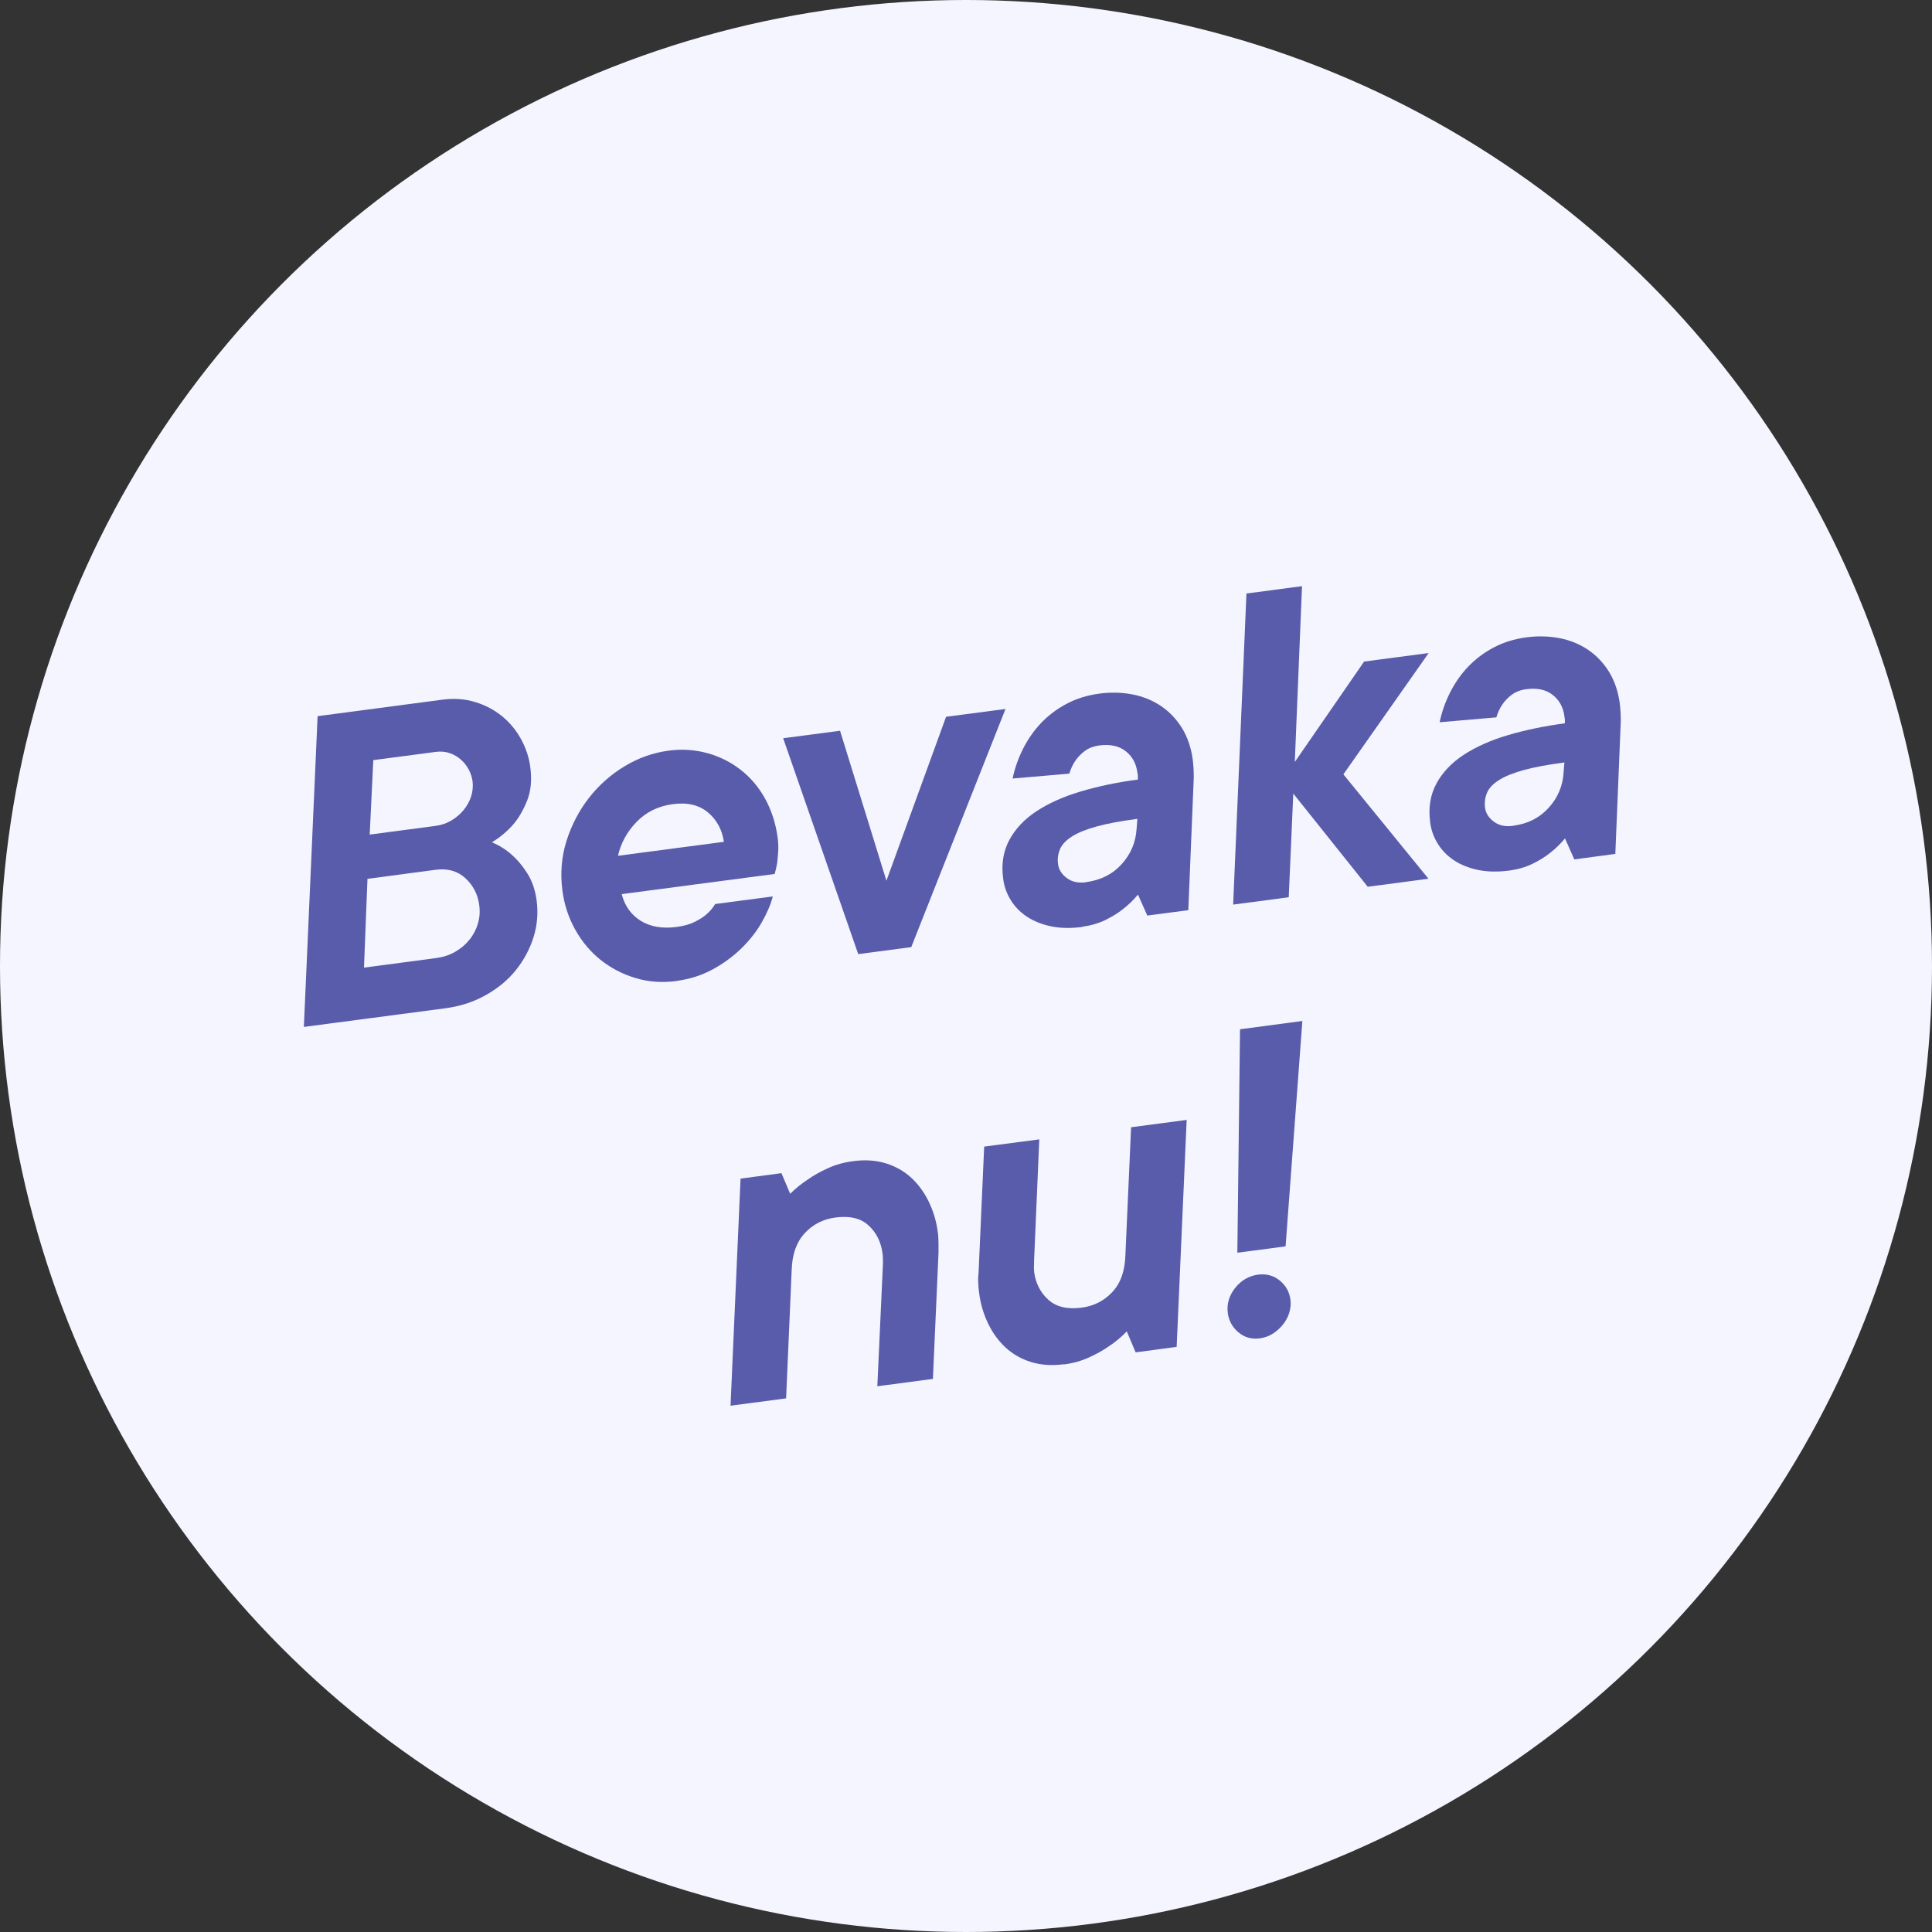
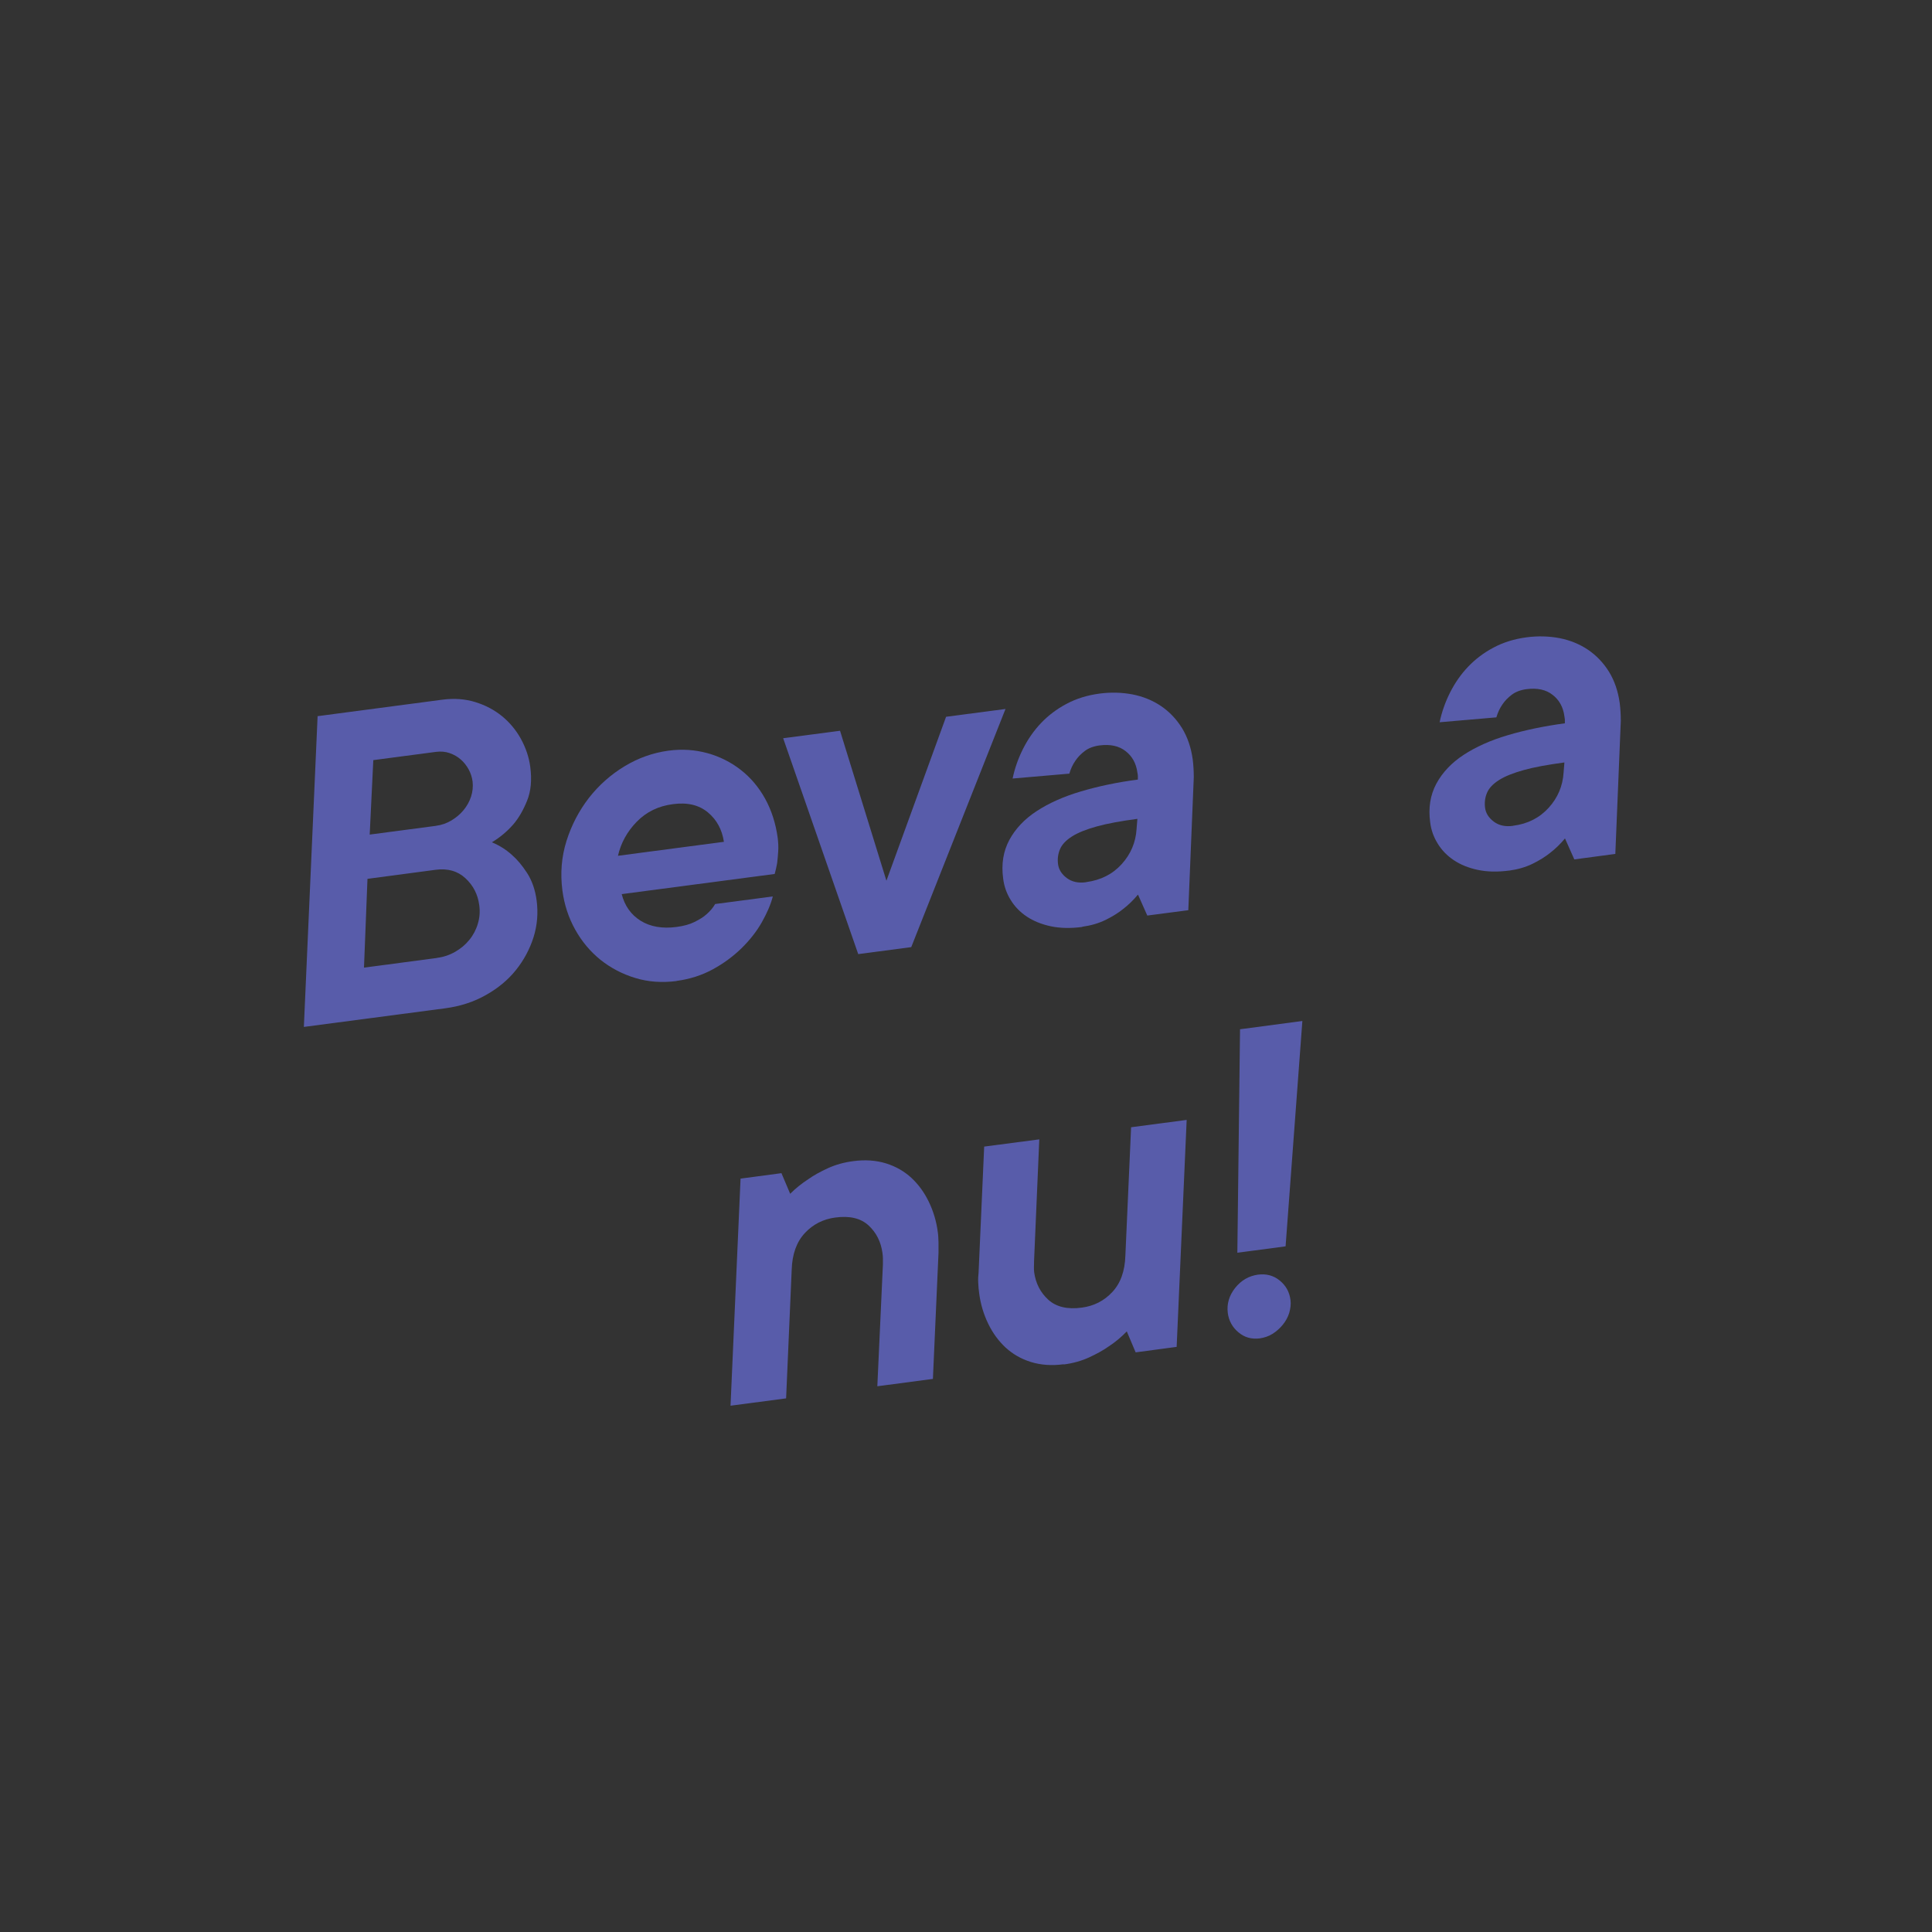
<svg xmlns="http://www.w3.org/2000/svg" id="Lager_2" viewBox="0 0 165.82 165.82">
  <rect x="0" y="0" width="165.82" height="165.82" fill="#333333" stroke="none" />
  <g id="Layer_1">
-     <circle cx="82.91" cy="82.91" r="82.91" fill="#F5F5FF" />
    <g>
      <path d="M27.24,61.47l10.75-1.42c1-.13,1.94-.06,2.81,.21,.87,.27,1.63,.67,2.29,1.21,.66,.54,1.2,1.19,1.62,1.95,.42,.77,.69,1.56,.8,2.39,.15,1.12,.06,2.1-.27,2.91-.33,.82-.72,1.49-1.17,2.02-.54,.62-1.16,1.14-1.85,1.55,.63,.27,1.2,.62,1.71,1.08,.45,.39,.89,.91,1.31,1.56,.42,.65,.7,1.45,.82,2.37,.14,1.08,.05,2.13-.27,3.15-.33,1.03-.83,1.96-1.51,2.81-.68,.85-1.55,1.57-2.59,2.15-1.04,.59-2.2,.96-3.47,1.13l-12.14,1.6,1.18-26.69Zm10.28,20.74c.56-.07,1.08-.25,1.55-.52,.47-.27,.88-.61,1.21-1.02,.33-.4,.58-.87,.73-1.38,.16-.52,.2-1.06,.12-1.62-.12-.9-.51-1.67-1.18-2.29-.67-.62-1.51-.86-2.54-.73l-5.87,.78-.3,7.62,6.27-.83Zm-.12-11.33c.49-.06,.94-.22,1.34-.46,.4-.24,.75-.53,1.04-.88,.29-.35,.51-.74,.65-1.17,.14-.43,.18-.86,.13-1.3-.05-.37-.16-.71-.34-1.04-.18-.32-.4-.61-.67-.84-.27-.24-.58-.42-.95-.55-.37-.13-.76-.16-1.17-.11l-5.39,.71-.31,6.39,5.69-.75Z" fill="#585CAA" />
      <path d="M58.07,84.2c-1.25,.16-2.43,.08-3.54-.26-1.12-.34-2.11-.86-2.99-1.56-.88-.71-1.6-1.57-2.17-2.59-.57-1.02-.94-2.14-1.1-3.36-.19-1.47-.08-2.88,.35-4.25,.43-1.36,1.07-2.59,1.92-3.69,.85-1.09,1.87-2,3.06-2.72,1.19-.72,2.44-1.16,3.76-1.34,1.17-.16,2.29-.08,3.35,.21,1.06,.29,2.01,.77,2.86,1.43,.85,.66,1.55,1.49,2.1,2.48,.55,1,.91,2.12,1.08,3.37,.05,.42,.07,.81,.04,1.19-.02,.38-.06,.7-.09,.98-.06,.33-.13,.64-.21,.92l-13.13,1.73c.26,1.01,.8,1.77,1.63,2.29,.83,.51,1.85,.69,3.07,.53,.61-.08,1.13-.22,1.55-.43,.42-.21,.77-.42,1.03-.66,.31-.27,.56-.56,.74-.88l4.95-.65c-.18,.7-.5,1.43-.94,2.21-.44,.78-1.02,1.52-1.74,2.23-.72,.7-1.54,1.31-2.48,1.82-.94,.51-1.97,.84-3.1,.99Zm4.06-11.96c-.16-1.05-.62-1.89-1.38-2.52-.76-.63-1.76-.87-3-.7-1.25,.16-2.28,.67-3.1,1.51-.82,.84-1.36,1.82-1.61,2.92l9.1-1.2Z" fill="#585CAA" />
      <path d="M67.22,63.36l4.88-.64,3.98,12.87,5.12-14.07,5.1-.67-8.09,20.44-4.55,.6-6.44-18.52Z" fill="#585CAA" />
      <path d="M92.88,79.56c-1,.13-1.9,.11-2.7-.06-.79-.17-1.48-.45-2.05-.83-.57-.38-1.04-.86-1.38-1.42-.35-.56-.57-1.18-.65-1.84-.17-1.25,.01-2.35,.53-3.32,.52-.96,1.3-1.79,2.34-2.47,1.04-.68,2.3-1.25,3.79-1.69,1.48-.44,3.12-.79,4.9-1.02,0-.12,0-.23,0-.32s-.02-.18-.04-.28c-.1-.78-.44-1.4-1.01-1.84-.57-.45-1.32-.61-2.25-.49-.51,.07-.93,.23-1.26,.48-.33,.25-.6,.53-.8,.83-.23,.33-.4,.7-.52,1.11l-4.87,.42c.18-.87,.48-1.72,.89-2.54,.42-.83,.93-1.57,1.55-2.22,.62-.65,1.35-1.21,2.19-1.65,.84-.45,1.78-.74,2.83-.88,.98-.13,1.92-.1,2.83,.07,.91,.18,1.72,.51,2.45,1,.72,.49,1.32,1.12,1.8,1.89,.47,.77,.78,1.67,.92,2.7,.06,.49,.09,1,.09,1.52l-.47,11.41-3.52,.46-.8-1.8c-.39,.47-.82,.89-1.29,1.25-.41,.33-.91,.64-1.5,.93-.6,.29-1.26,.48-1.99,.58Zm.35-3.85c1.25-.17,2.26-.68,3.04-1.54,.78-.86,1.21-1.87,1.28-3.02l.07-.87c-1.42,.19-2.58,.4-3.48,.65s-1.61,.53-2.13,.86c-.52,.33-.86,.69-1.03,1.09-.17,.4-.23,.83-.17,1.29,.06,.46,.31,.86,.75,1.19,.44,.33,.99,.45,1.65,.36Z" fill="#585CAA" />
-       <path d="M106.98,50.94l4.77-.63-.62,15.09,5.95-8.62,5.54-.73-7.32,10.41,7.3,8.96-5.21,.69-6.39-8-.39,8.9-4.77,.63,1.14-26.69Z" fill="#585CAA" />
      <path d="M129.53,74.72c-1,.13-1.9,.11-2.7-.06s-1.48-.45-2.05-.83c-.57-.38-1.04-.86-1.38-1.42-.35-.56-.57-1.17-.65-1.83-.17-1.25,.01-2.35,.53-3.32,.52-.96,1.3-1.79,2.34-2.47,1.04-.68,2.3-1.25,3.79-1.69,1.48-.44,3.12-.78,4.9-1.02,0-.12,0-.23,0-.32-.01-.09-.02-.18-.04-.28-.1-.78-.44-1.4-1.01-1.84-.57-.45-1.32-.61-2.25-.49-.51,.07-.93,.23-1.26,.48-.33,.25-.6,.53-.8,.83-.23,.33-.4,.7-.52,1.11l-4.87,.42c.18-.87,.48-1.72,.89-2.54,.42-.83,.93-1.57,1.55-2.22,.62-.65,1.35-1.21,2.19-1.65,.84-.45,1.78-.74,2.83-.88,.98-.13,1.92-.1,2.83,.07,.91,.18,1.72,.51,2.45,1,.72,.49,1.32,1.12,1.8,1.89,.47,.77,.78,1.67,.92,2.7,.06,.49,.09,1,.09,1.52l-.47,11.41-3.52,.47-.8-1.8c-.39,.47-.82,.89-1.29,1.25-.41,.33-.91,.64-1.5,.93-.6,.29-1.26,.48-1.99,.58Zm.35-3.85c1.25-.16,2.26-.68,3.04-1.54,.78-.86,1.21-1.87,1.28-3.02l.07-.87c-1.42,.19-2.58,.4-3.48,.65s-1.61,.53-2.13,.86c-.52,.33-.86,.69-1.03,1.09-.17,.4-.23,.83-.17,1.29,.06,.46,.31,.86,.75,1.19,.44,.33,.99,.45,1.65,.36Z" fill="#585CAA" />
      <path d="M63.55,101.16l3.52-.47,.75,1.77c.46-.46,.98-.88,1.55-1.25,.48-.34,1.04-.65,1.7-.95,.66-.3,1.38-.5,2.16-.6,1.03-.14,1.96-.07,2.81,.19,.84,.26,1.57,.68,2.18,1.24,.61,.57,1.11,1.25,1.5,2.06,.39,.81,.65,1.67,.77,2.6,.04,.27,.05,.56,.06,.87,0,.31,0,.62,0,.92l-.48,10.81-4.77,.63,.48-10.48c0-.17,0-.34,0-.48,0-.15-.02-.31-.04-.48-.13-.95-.52-1.74-1.19-2.36-.67-.62-1.62-.85-2.87-.68-1.03,.14-1.9,.58-2.6,1.33s-1.09,1.8-1.13,3.15l-.48,11.04-4.77,.63,.86-19.48Z" fill="#585CAA" />
      <path d="M91.3,117.09c-1.03,.14-1.96,.07-2.81-.19-.84-.26-1.57-.68-2.18-1.24-.61-.57-1.11-1.25-1.5-2.06s-.65-1.67-.77-2.6c-.04-.29-.07-.59-.08-.9-.02-.31,0-.6,.03-.88l.48-10.81,4.73-.62-.45,10.47c0,.17,0,.33-.01,.47,0,.14,0,.29,.02,.46,.13,.95,.53,1.74,1.21,2.36,.68,.62,1.64,.85,2.89,.68,1.03-.14,1.9-.58,2.6-1.33,.71-.75,1.09-1.8,1.13-3.15l.49-11,4.77-.63-.86,19.48-3.52,.47-.76-1.8c-.46,.48-.97,.91-1.55,1.29-.48,.34-1.05,.65-1.7,.95-.66,.3-1.38,.5-2.16,.6Z" fill="#585CAA" />
      <path d="M108.13,114.87c-.71,.09-1.32-.08-1.84-.52s-.82-.99-.91-1.65c-.1-.78,.11-1.5,.63-2.16,.52-.65,1.17-1.03,1.96-1.14,.71-.09,1.33,.07,1.86,.5,.53,.43,.84,.98,.93,1.67,.05,.37,0,.74-.11,1.12-.12,.38-.31,.72-.56,1.02-.25,.31-.54,.56-.87,.77-.33,.21-.7,.33-1.09,.39Zm-1.71-26.53l5.36-.71-1.44,19.34-4.14,.55,.23-19.18Z" fill="#585CAA" />
    </g>
  </g>
</svg>